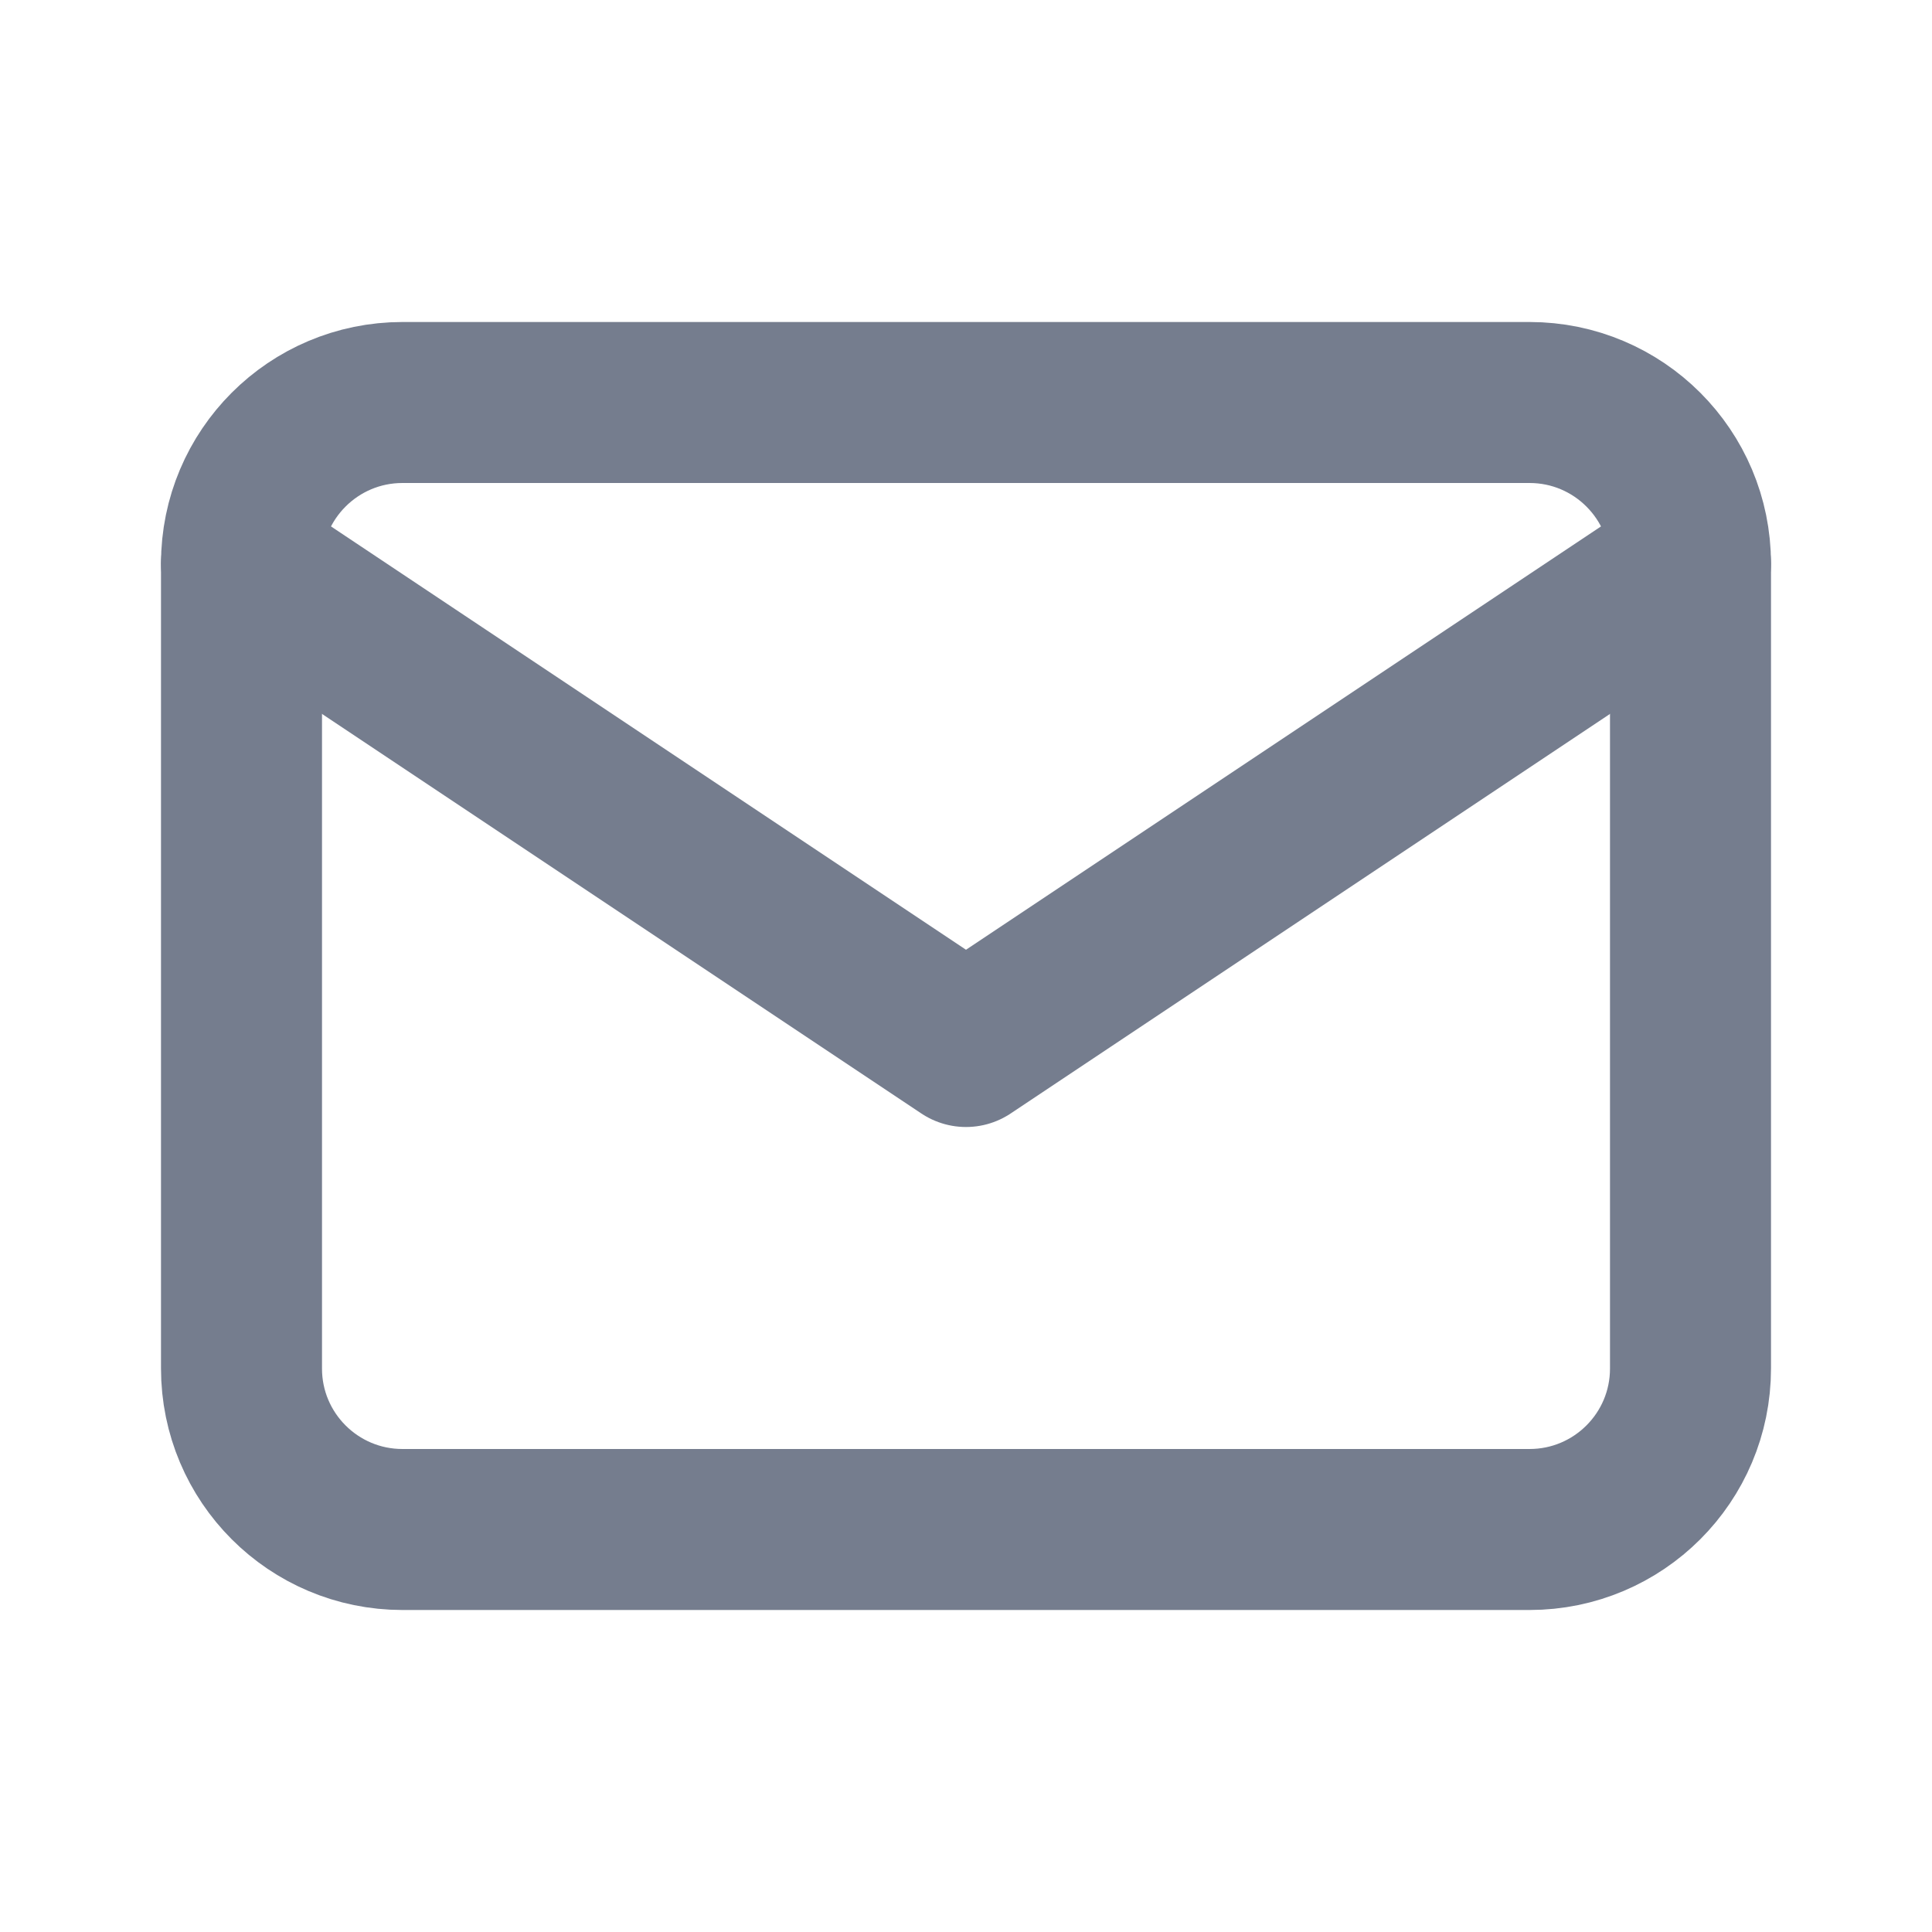
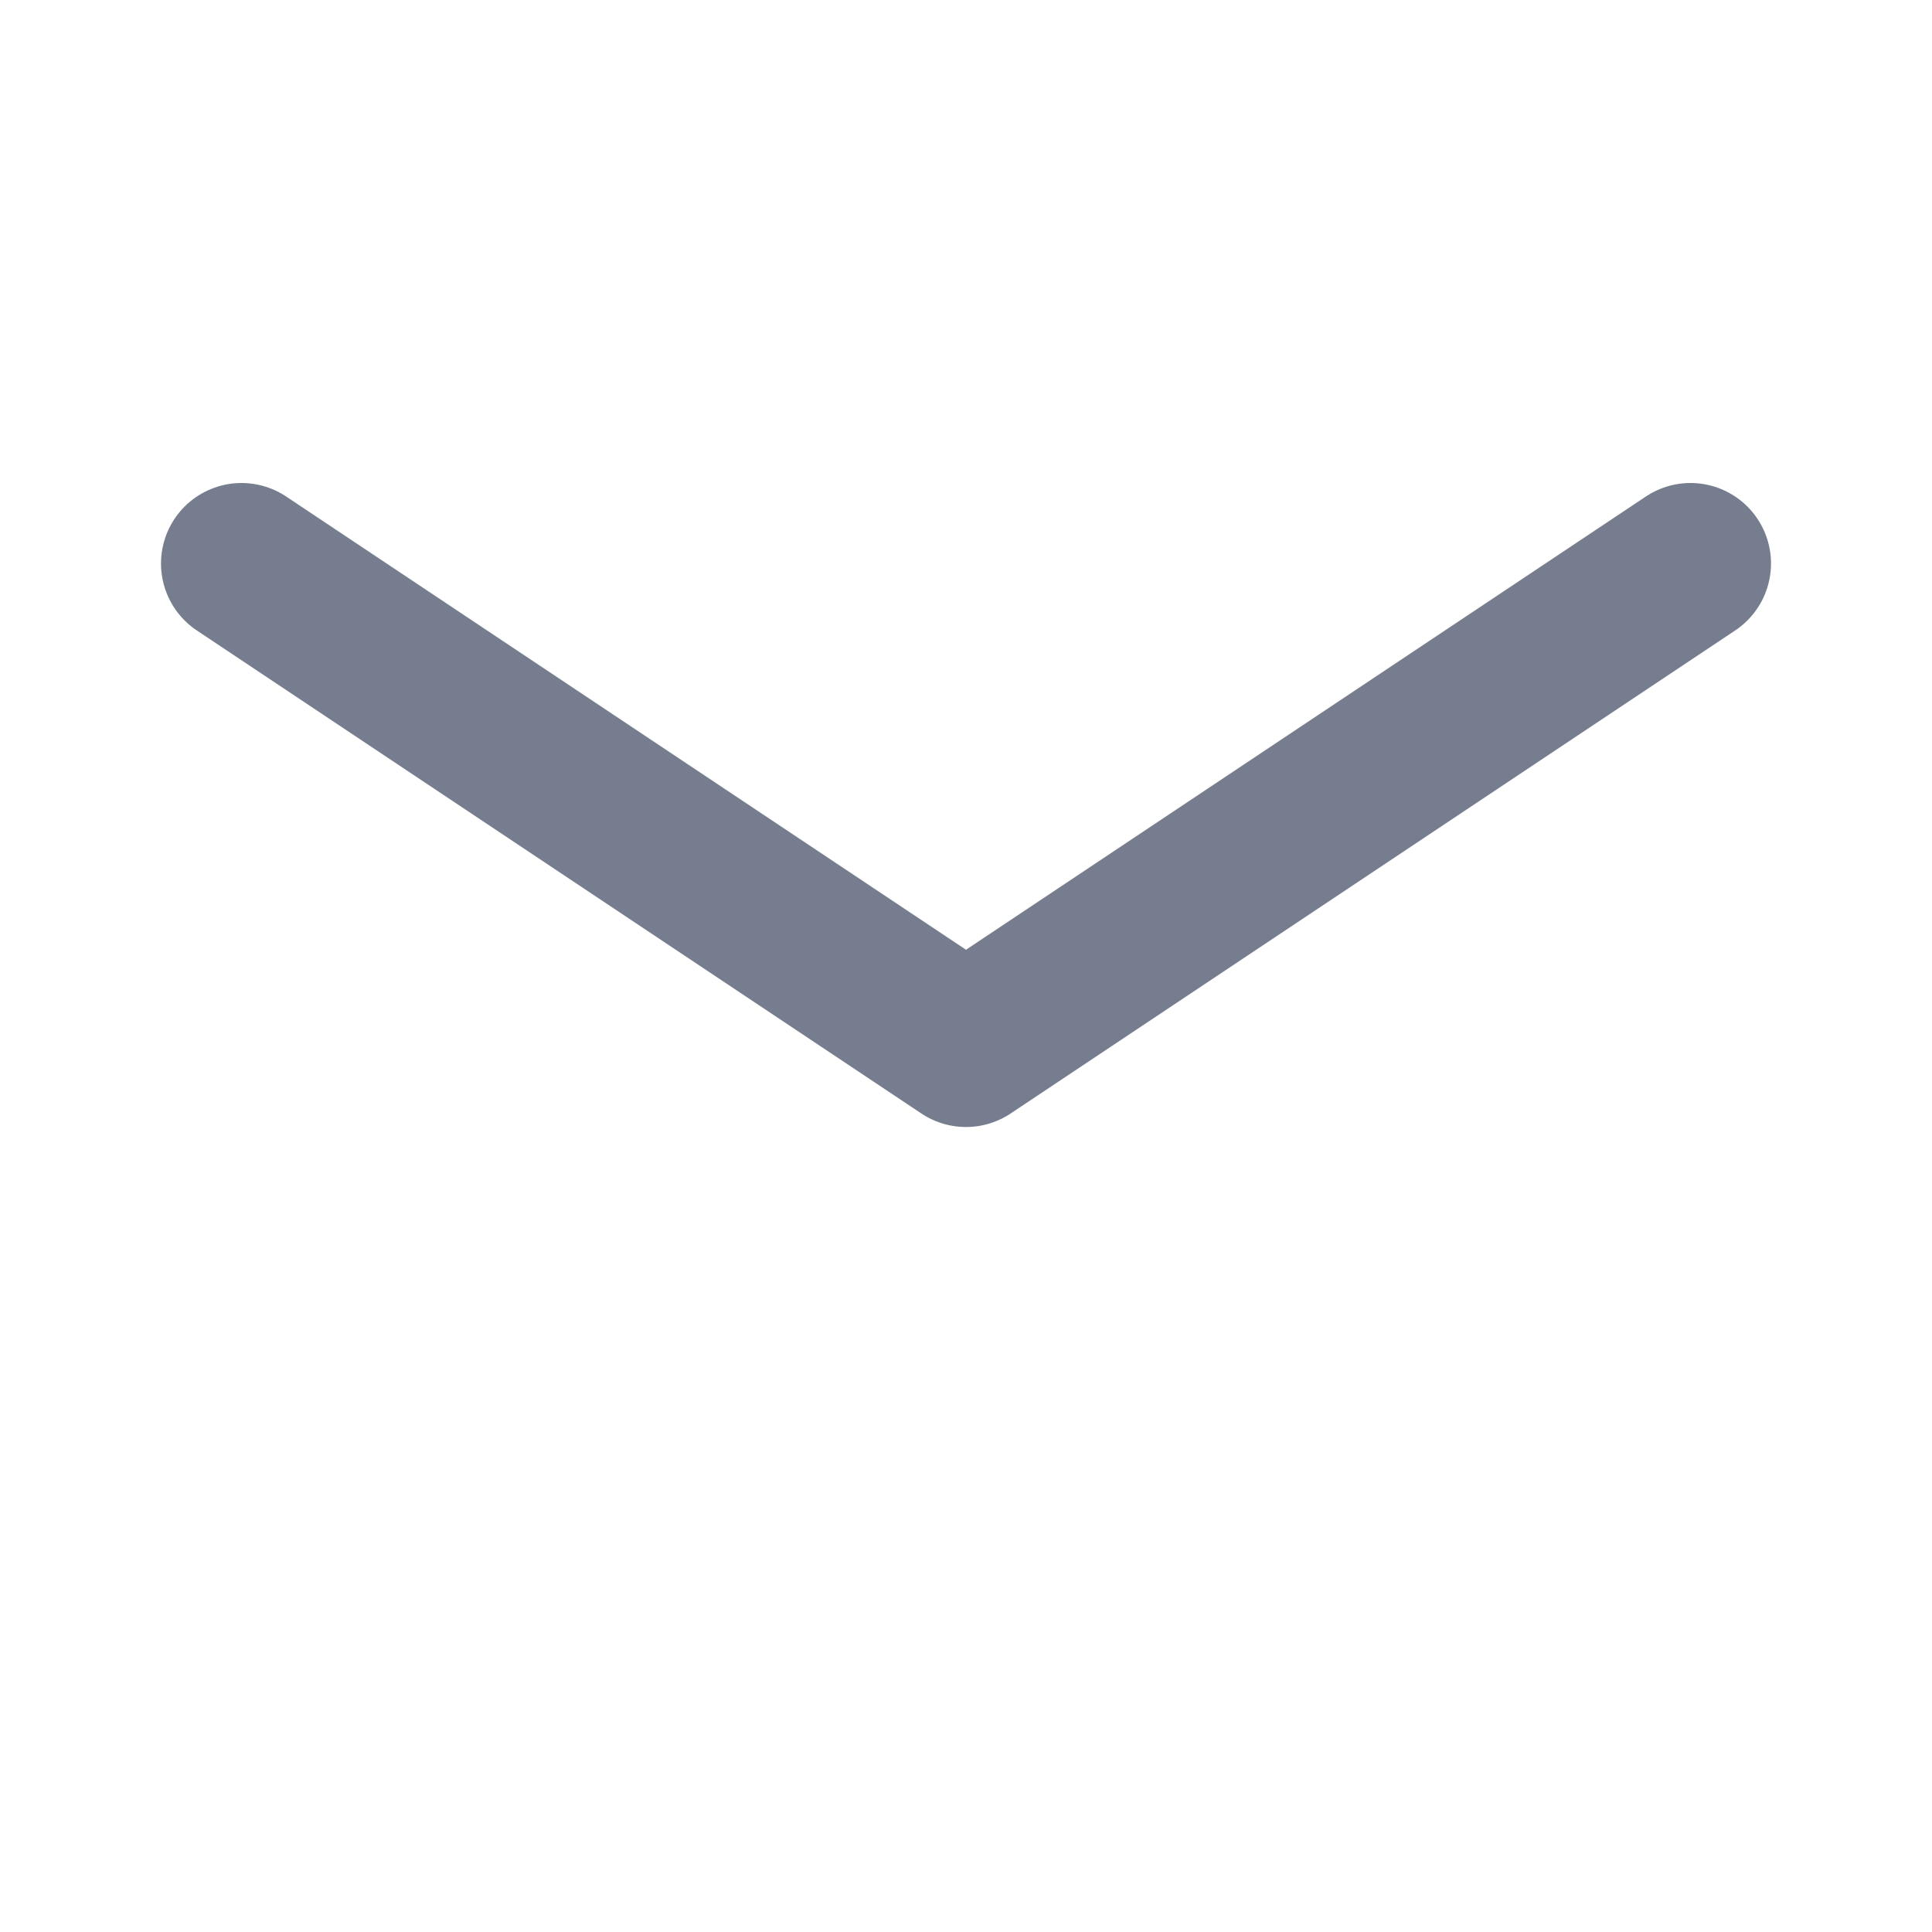
<svg xmlns="http://www.w3.org/2000/svg" viewBox="0 0 24 24" class="design-iconfont">
  <g stroke="#757D8E" stroke-width="2" stroke-linecap="round" stroke-linejoin="round" fill="none" fill-rule="evenodd">
-     <path d="M3,7 C3,5.895 3.895,5 5,5 L19,5 C20.105,5 21,5.895 21,7 L21,17 C21,18.105 20.105,19 19,19 L5,19 C3.895,19 3,18.105 3,17 L3,7 Z" />
    <path d="M3 7L12 13 21 7" />
  </g>
</svg>